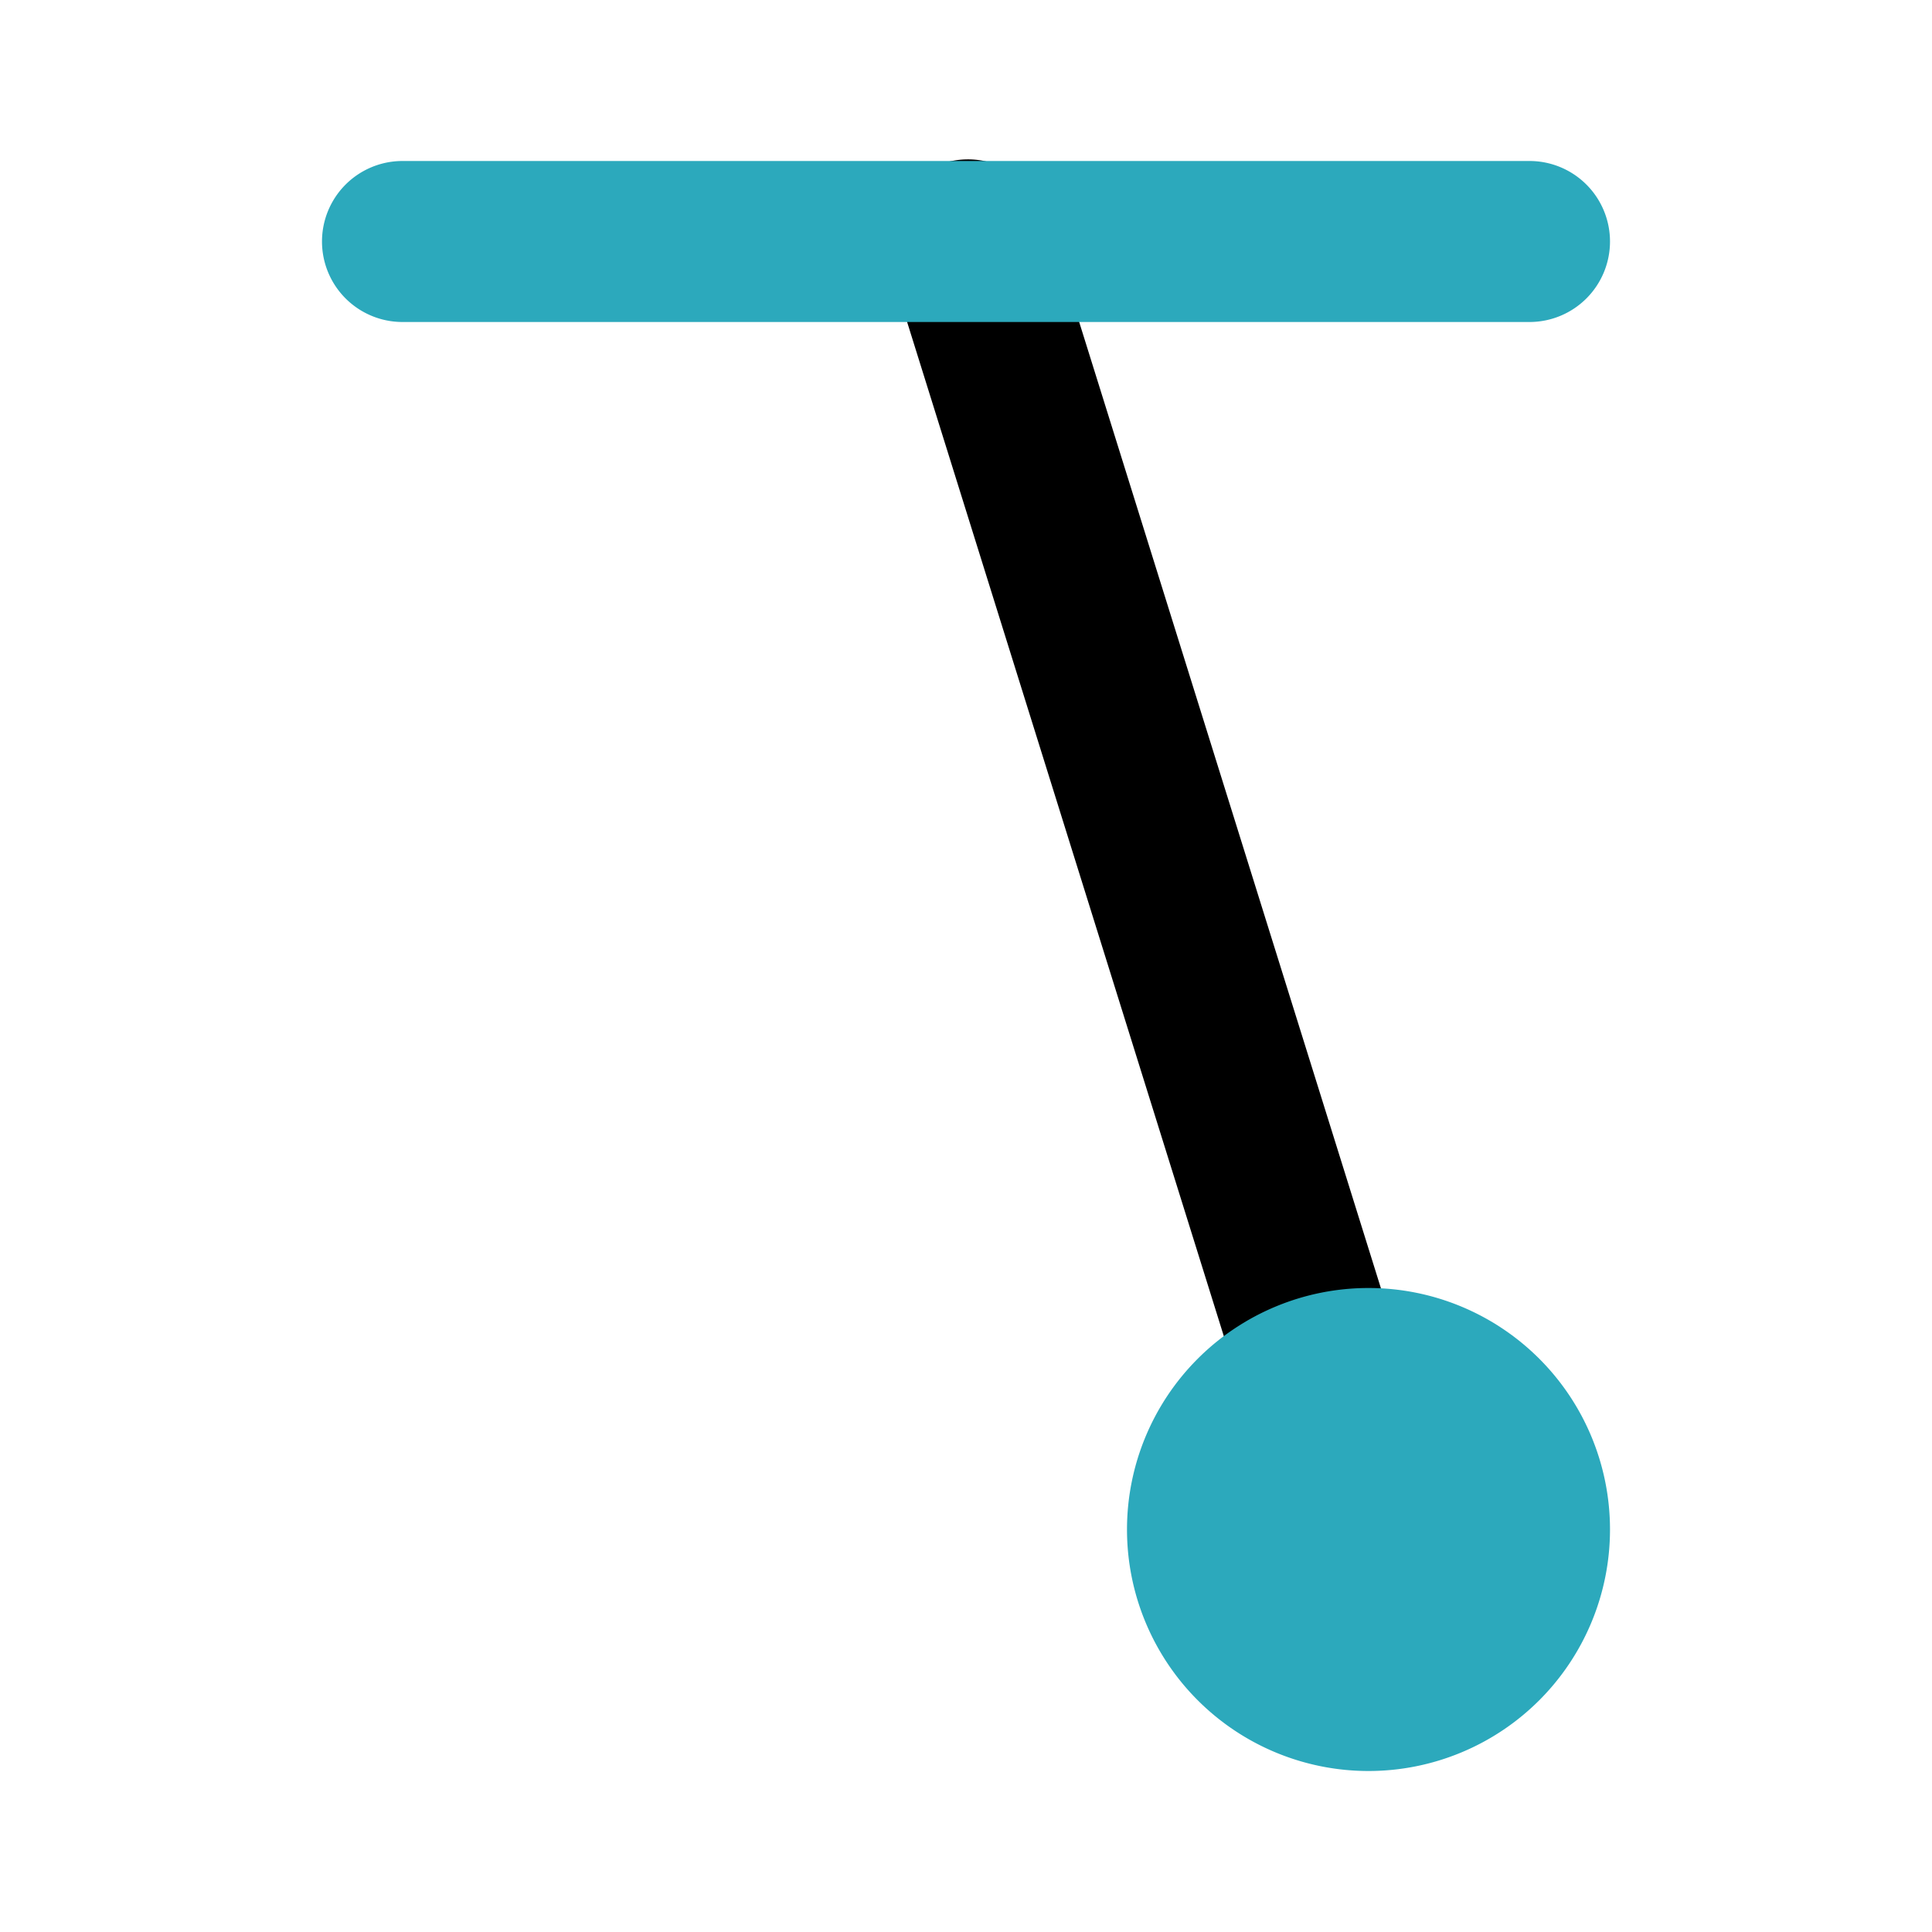
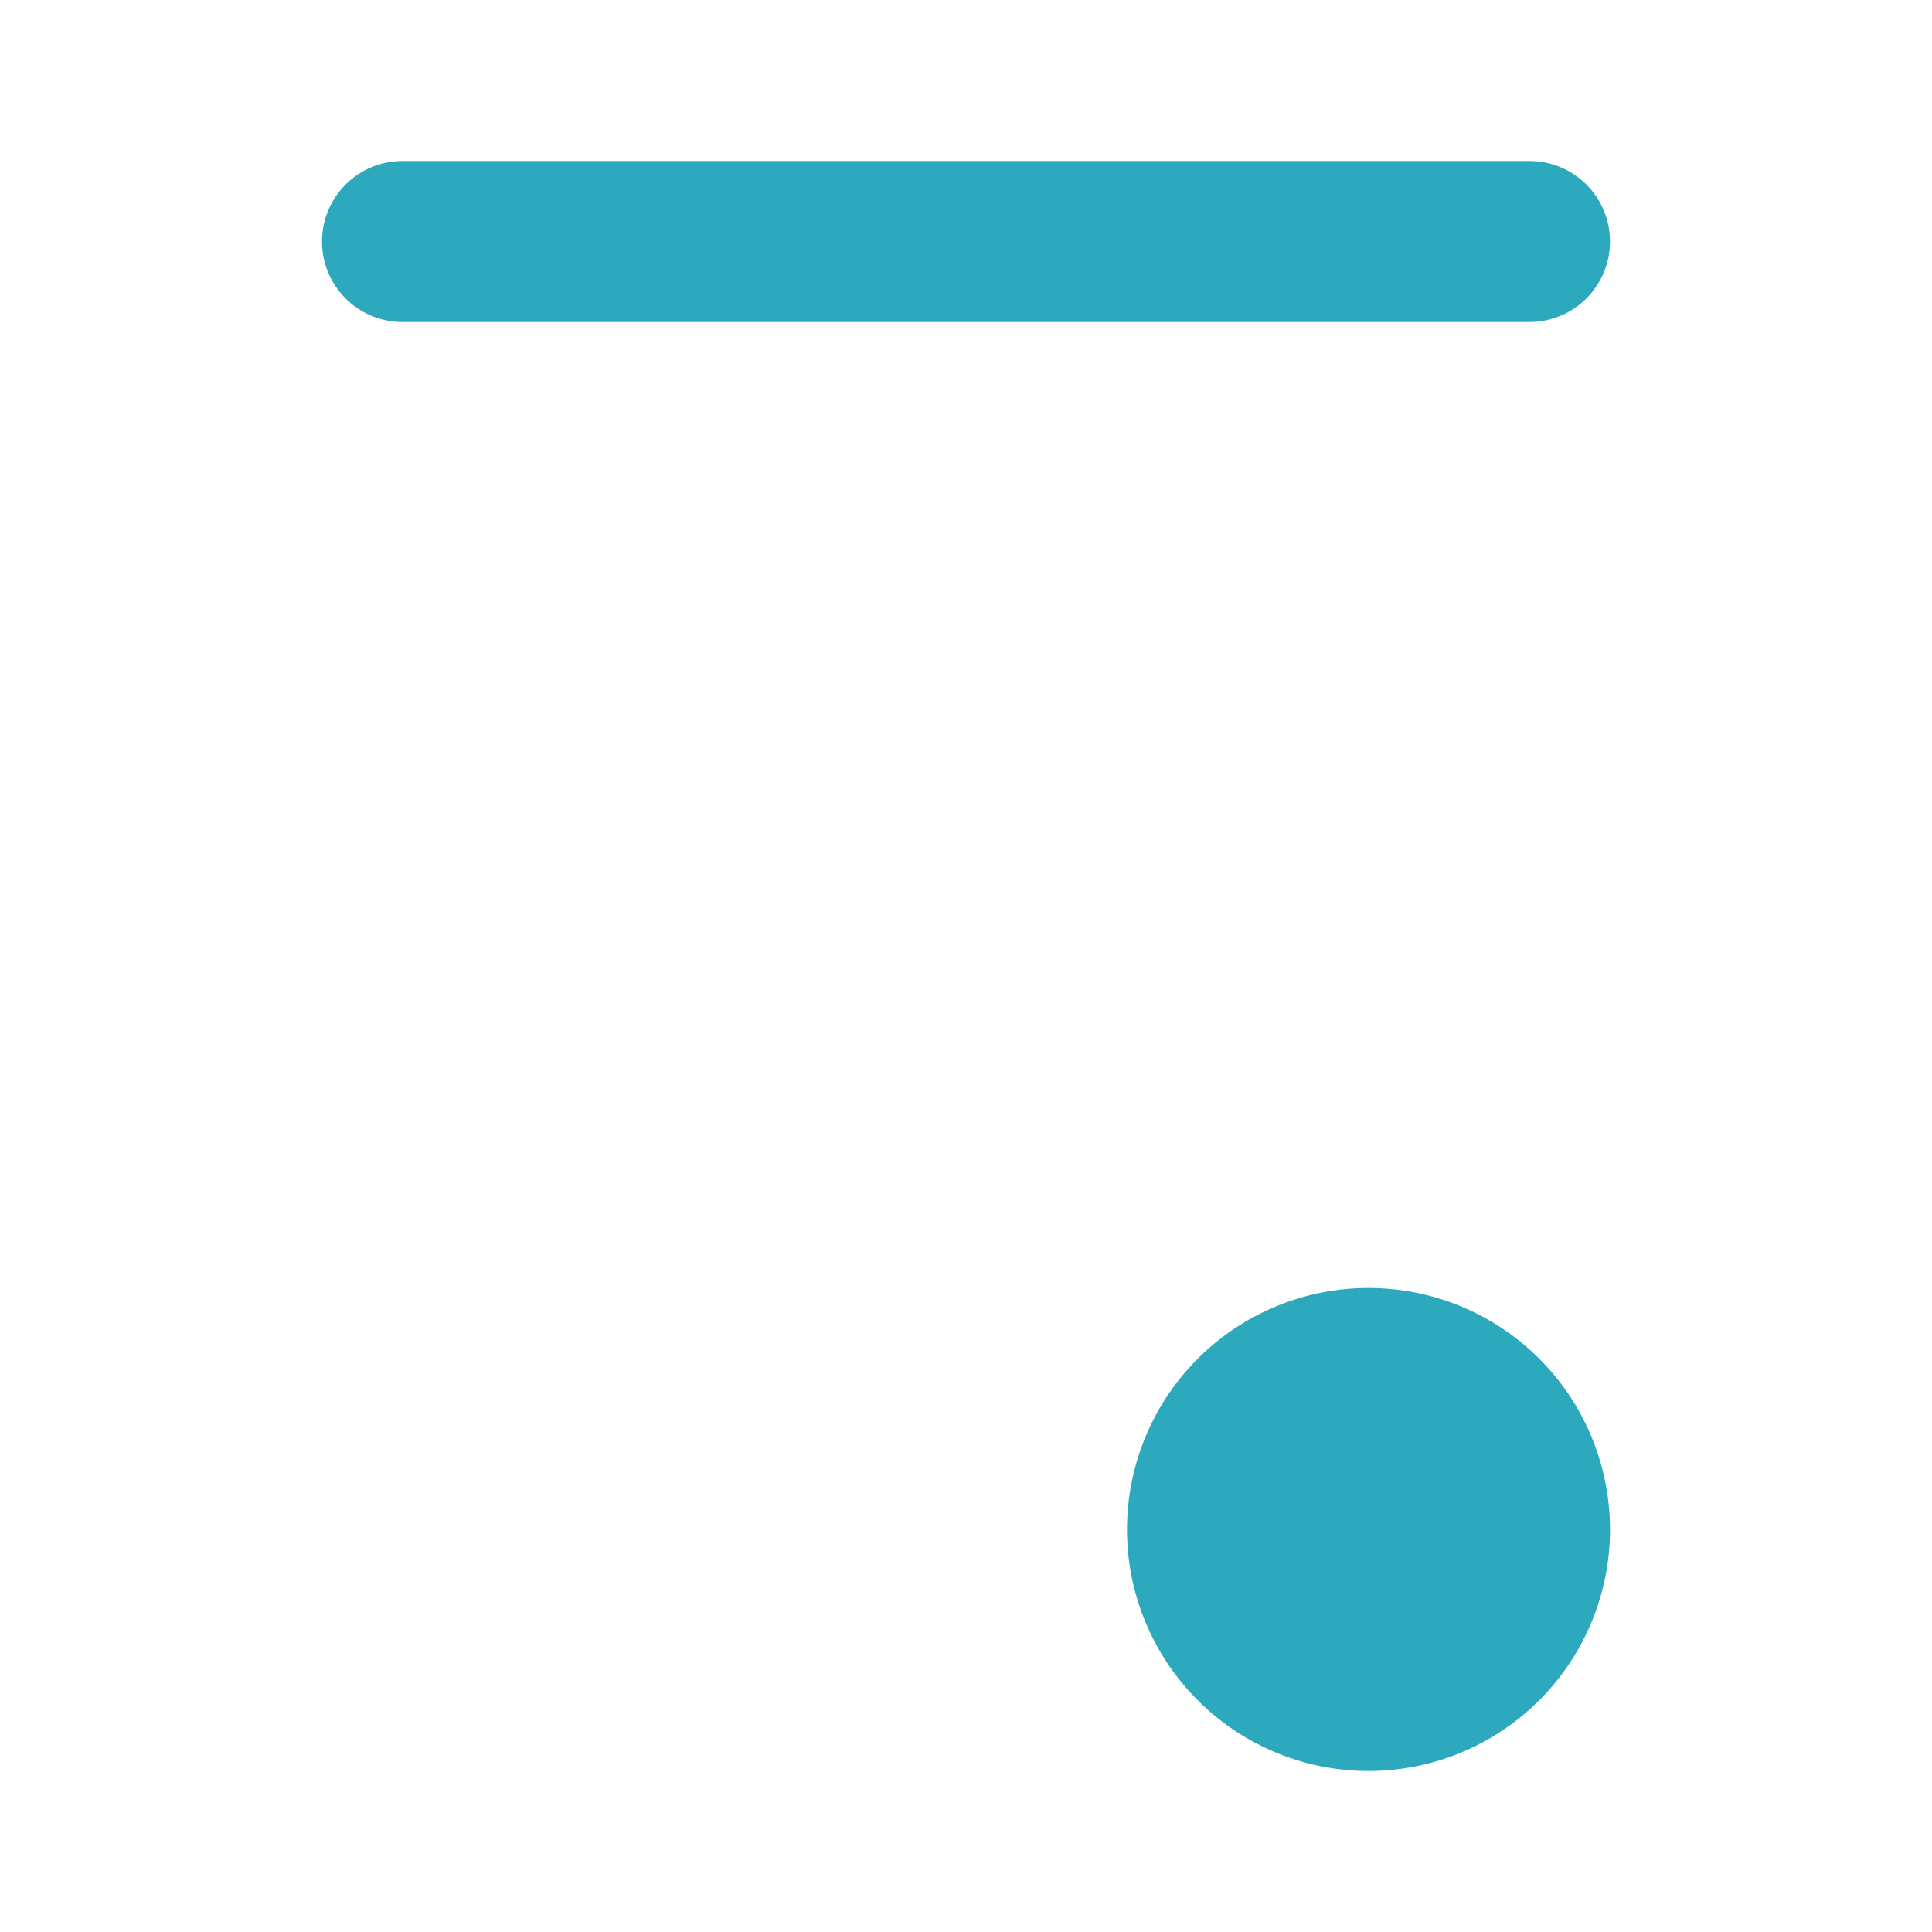
<svg xmlns="http://www.w3.org/2000/svg" fill="#000000" width="800px" height="800px" viewBox="0 0 24 24" id="pendulum-2" data-name="Flat Color" class="icon flat-color">
-   <path id="primary" d="M16.4,18.09a1,1,0,0,1-.95-.7L11.05,3.3A1,1,0,1,1,13,2.7l4.4,14.09A1,1,0,0,1,16.7,18,.79.79,0,0,1,16.4,18.09Z" style="fill: rgb(0, 0, 0);" />
  <path id="secondary" d="M20,19a3,3,0,1,1-3-3A3,3,0,0,1,20,19ZM20,3a1,1,0,0,0-1-1H5A1,1,0,0,0,5,4H19A1,1,0,0,0,20,3Z" style="fill: rgb(44, 169, 188);" />
</svg>